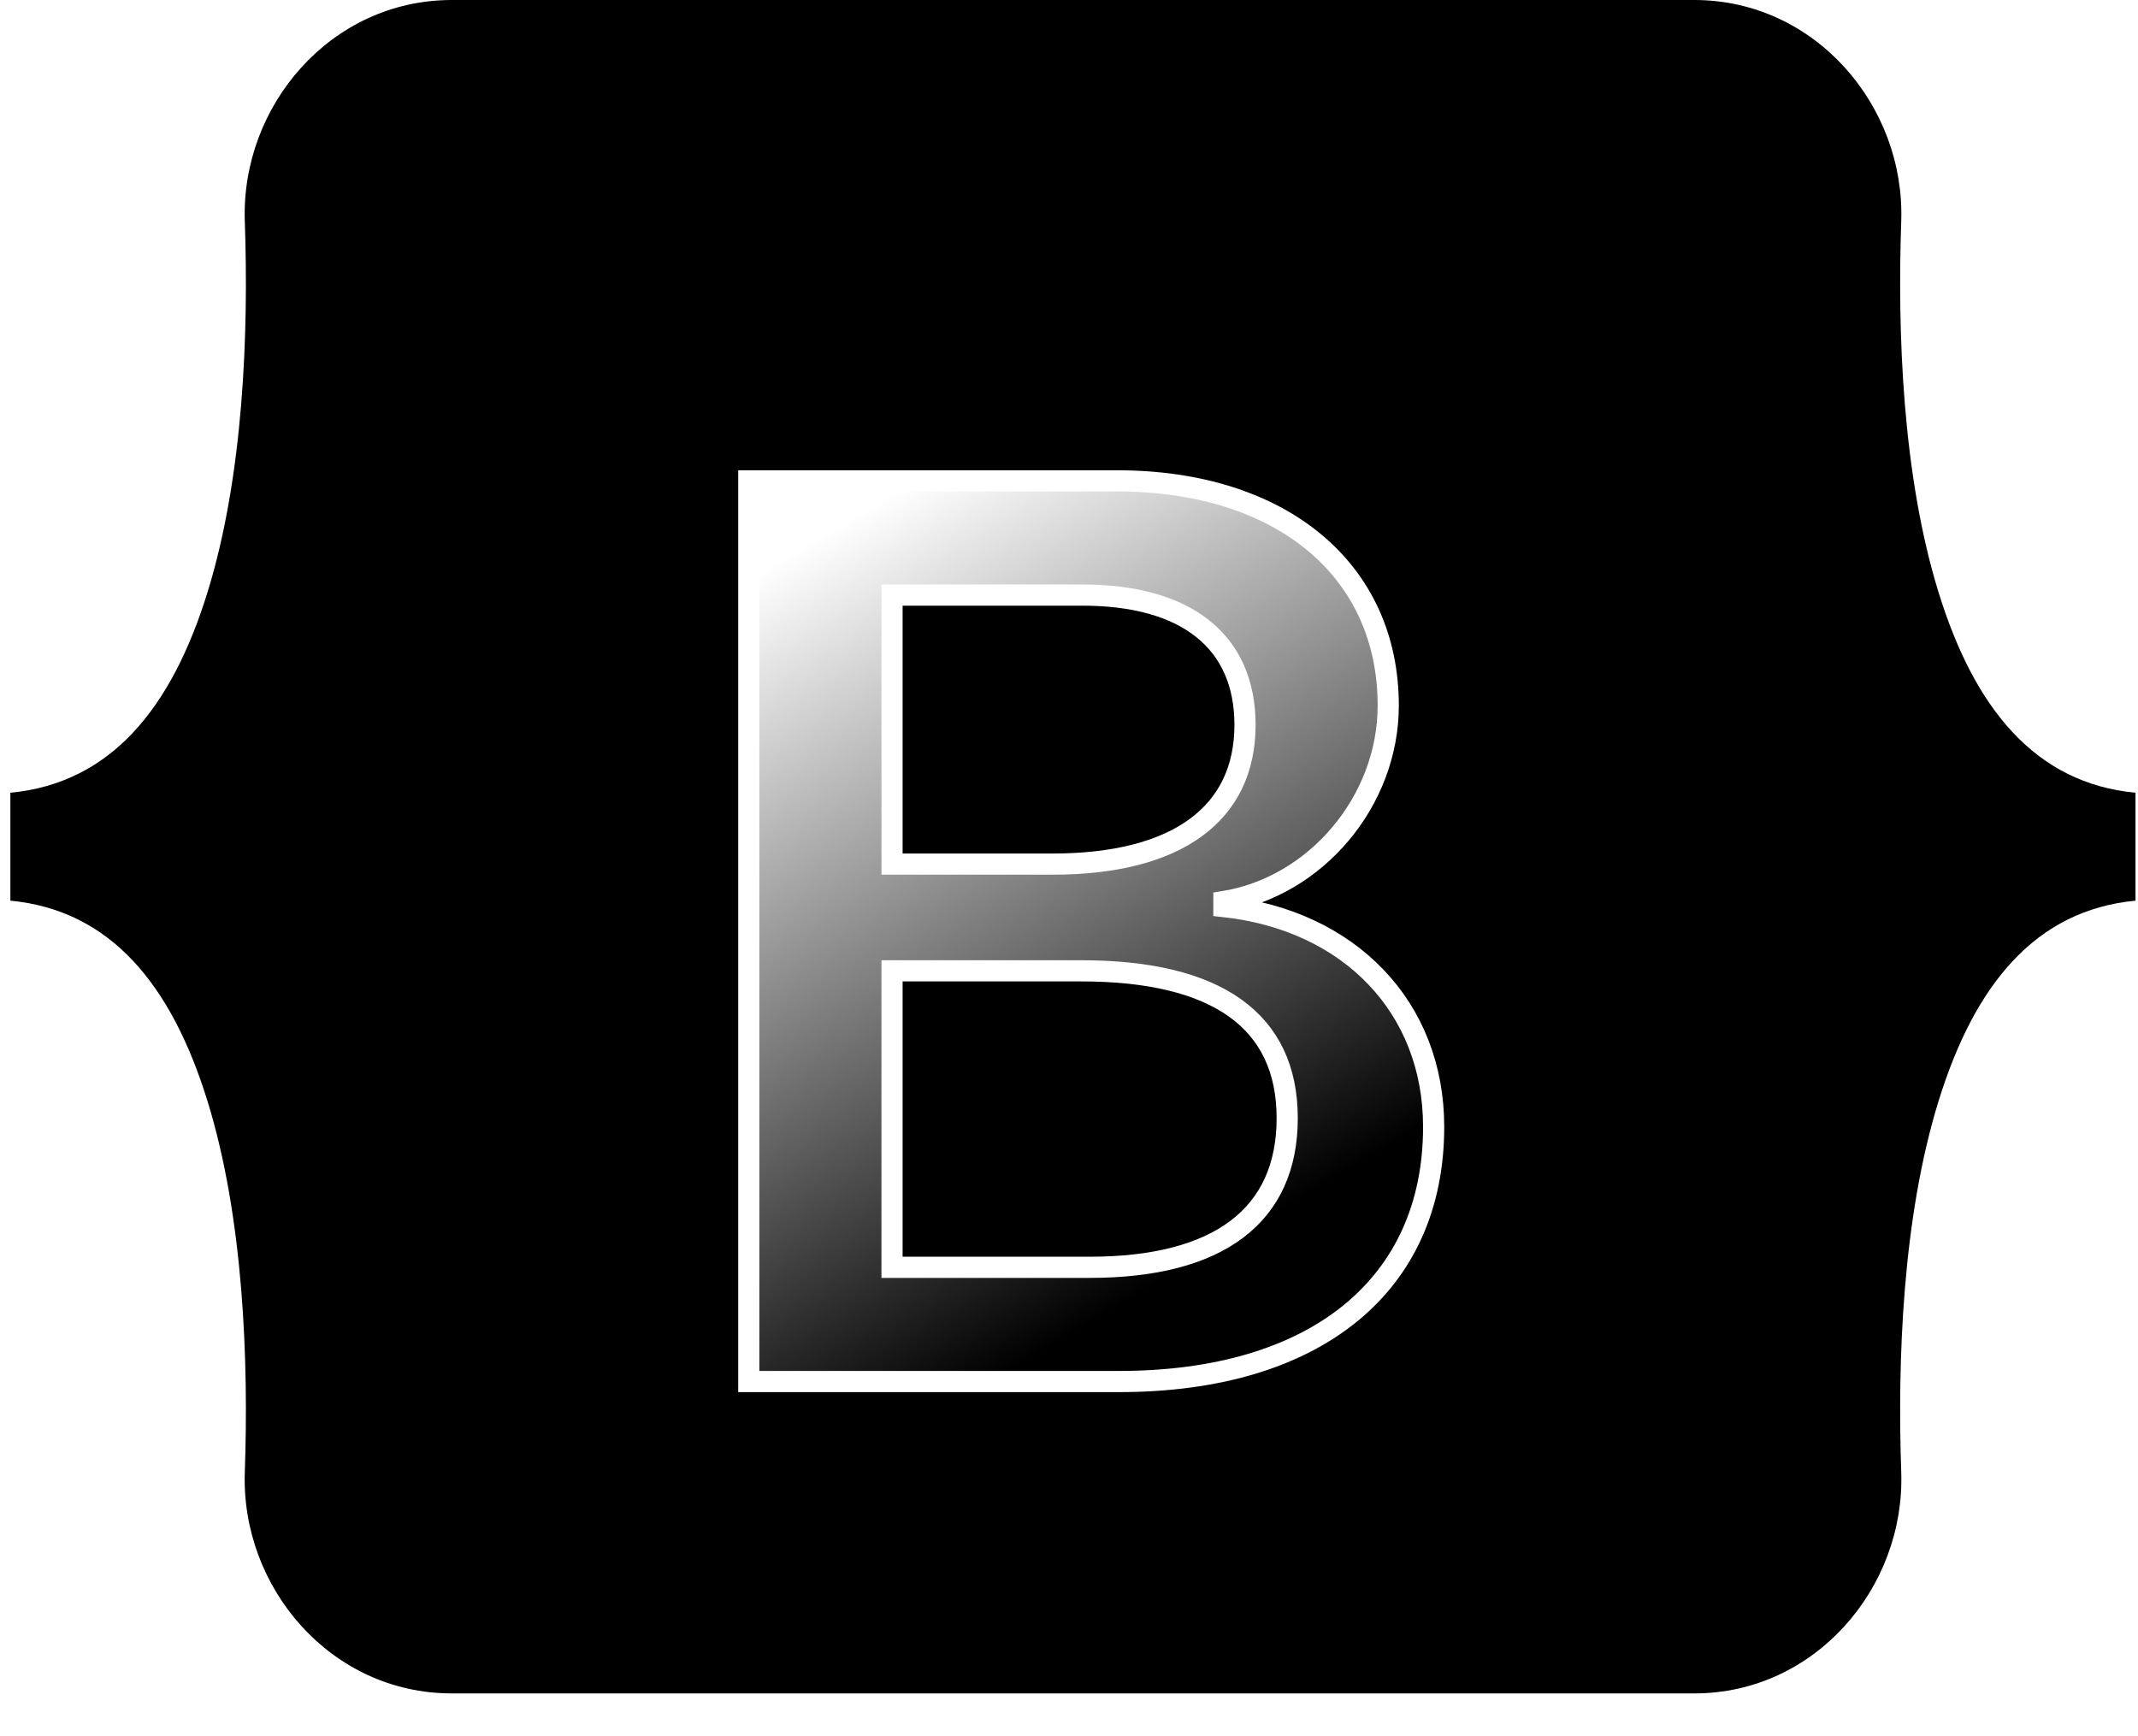
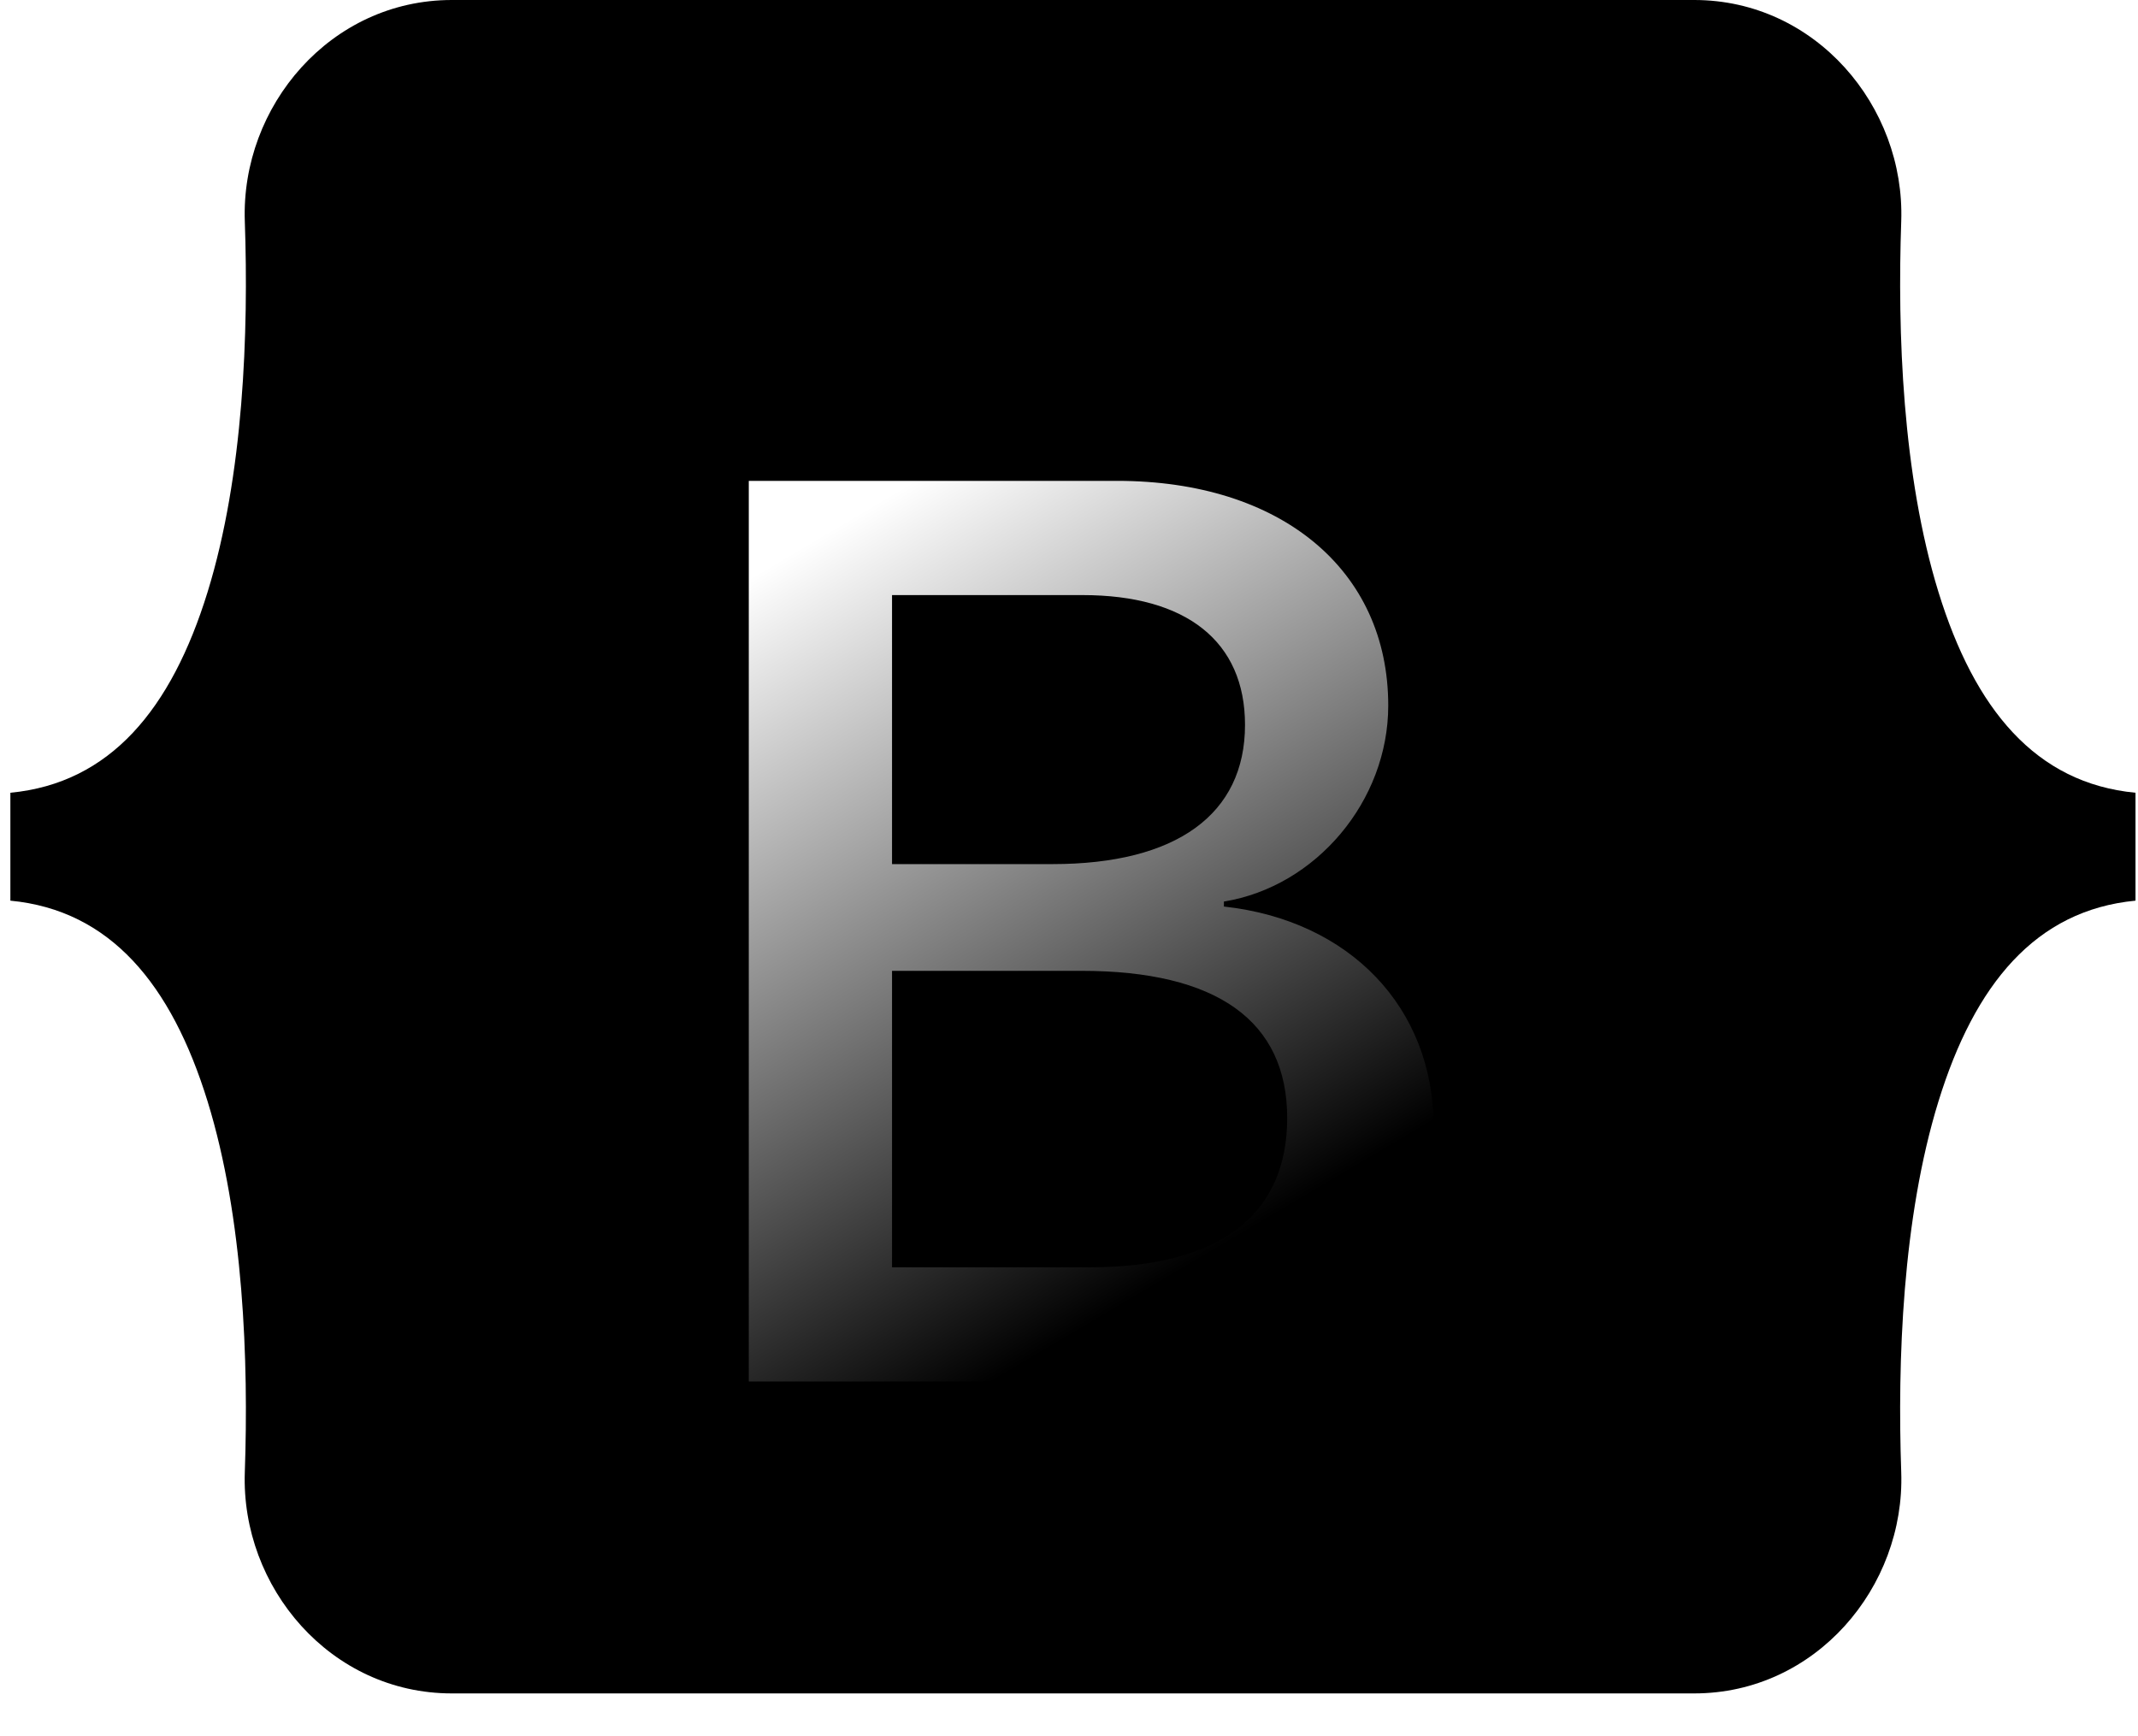
<svg xmlns="http://www.w3.org/2000/svg" width="101" height="82" viewBox="0 0 101 82" fill="none">
  <path d="M11.565 10.455C11.376 5.016 15.613 0 21.342 0H80.038C85.766 0 90.004 5.016 89.815 10.455C89.633 15.68 89.869 22.448 91.573 27.967C93.281 33.502 96.163 37.001 100.882 37.451V42.549C96.163 42.999 93.281 46.498 91.573 52.033C89.869 57.552 89.633 64.32 89.815 69.545C90.004 74.984 85.766 80 80.038 80H21.342C15.613 80 11.376 74.984 11.565 69.545C11.747 64.32 11.511 57.552 9.807 52.033C8.098 46.498 5.21 42.999 0.49 42.549V37.451C5.21 37.001 8.098 33.502 9.807 27.967C11.511 22.448 11.747 15.68 11.565 10.455Z" fill="url(#paint0_linear_1386_361)" style="" />
  <g filter="url(#filter0_d_1386_361)">
    <path d="M52.864 61.266C62.138 61.266 67.726 56.725 67.726 49.235C67.726 43.574 63.739 39.475 57.818 38.827V38.591C62.168 37.883 65.581 33.843 65.581 29.332C65.581 22.904 60.506 18.717 52.773 18.717H35.373V61.266H52.864ZM42.14 24.113H51.142C56.036 24.113 58.815 26.295 58.815 30.246C58.815 34.463 55.583 36.822 49.722 36.822H42.14V24.113ZM42.14 55.87V41.864H51.081C57.485 41.864 60.808 44.223 60.808 48.823C60.808 53.422 57.576 55.87 51.474 55.87H42.14Z" fill="url(#paint1_linear_1386_361)" style="" />
-     <path d="M52.864 61.266C62.138 61.266 67.726 56.725 67.726 49.235C67.726 43.574 63.739 39.475 57.818 38.827V38.591C62.168 37.883 65.581 33.843 65.581 29.332C65.581 22.904 60.506 18.717 52.773 18.717H35.373V61.266H52.864ZM42.14 24.113H51.142C56.036 24.113 58.815 26.295 58.815 30.246C58.815 34.463 55.583 36.822 49.722 36.822H42.14V24.113ZM42.14 55.87V41.864H51.081C57.485 41.864 60.808 44.223 60.808 48.823C60.808 53.422 57.576 55.87 51.474 55.87H42.14Z" stroke="white" style="stroke:white;stroke-opacity:1;" />
  </g>
  <defs>
    <filter id="filter0_d_1386_361" x="18.873" y="6.217" width="65.353" height="75.549" filterUnits="userSpaceOnUse" color-interpolation-filters="sRGB">
      <feFlood flood-opacity="0" result="BackgroundImageFix" />
      <feColorMatrix in="SourceAlpha" type="matrix" values="0 0 0 0 0 0 0 0 0 0 0 0 0 0 0 0 0 0 127 0" result="hardAlpha" />
      <feOffset dy="4" />
      <feGaussianBlur stdDeviation="8" />
      <feColorMatrix type="matrix" values="0 0 0 0 0 0 0 0 0 0 0 0 0 0 0 0 0 0 0.15 0" />
      <feBlend mode="normal" in2="BackgroundImageFix" result="effect1_dropShadow_1386_361" />
      <feBlend mode="normal" in="SourceGraphic" in2="effect1_dropShadow_1386_361" result="shape" />
    </filter>
    <linearGradient id="paint0_linear_1386_361" x1="15.408" y1="2.117" x2="103.133" y2="71.754" gradientUnits="userSpaceOnUse">
      <stop stop-color="#9013FE" style="stop-color:#9013FE;stop-color:color(display-p3 0.565 0.074 0.996);stop-opacity:1;" />
      <stop offset="1" stop-color="#6610F2" style="stop-color:#6610F2;stop-color:color(display-p3 0.4 0.063 0.949);stop-opacity:1;" />
    </linearGradient>
    <linearGradient id="paint1_linear_1386_361" x1="38.433" y1="21.517" x2="58.042" y2="54.681" gradientUnits="userSpaceOnUse">
      <stop stop-color="white" style="stop-color:white;stop-opacity:1;" />
      <stop offset="1" stop-color="#F1E5FC" style="stop-color:#F1E5FC;stop-color:color(display-p3 0.945 0.898 0.988);stop-opacity:1;" />
    </linearGradient>
  </defs>
</svg>